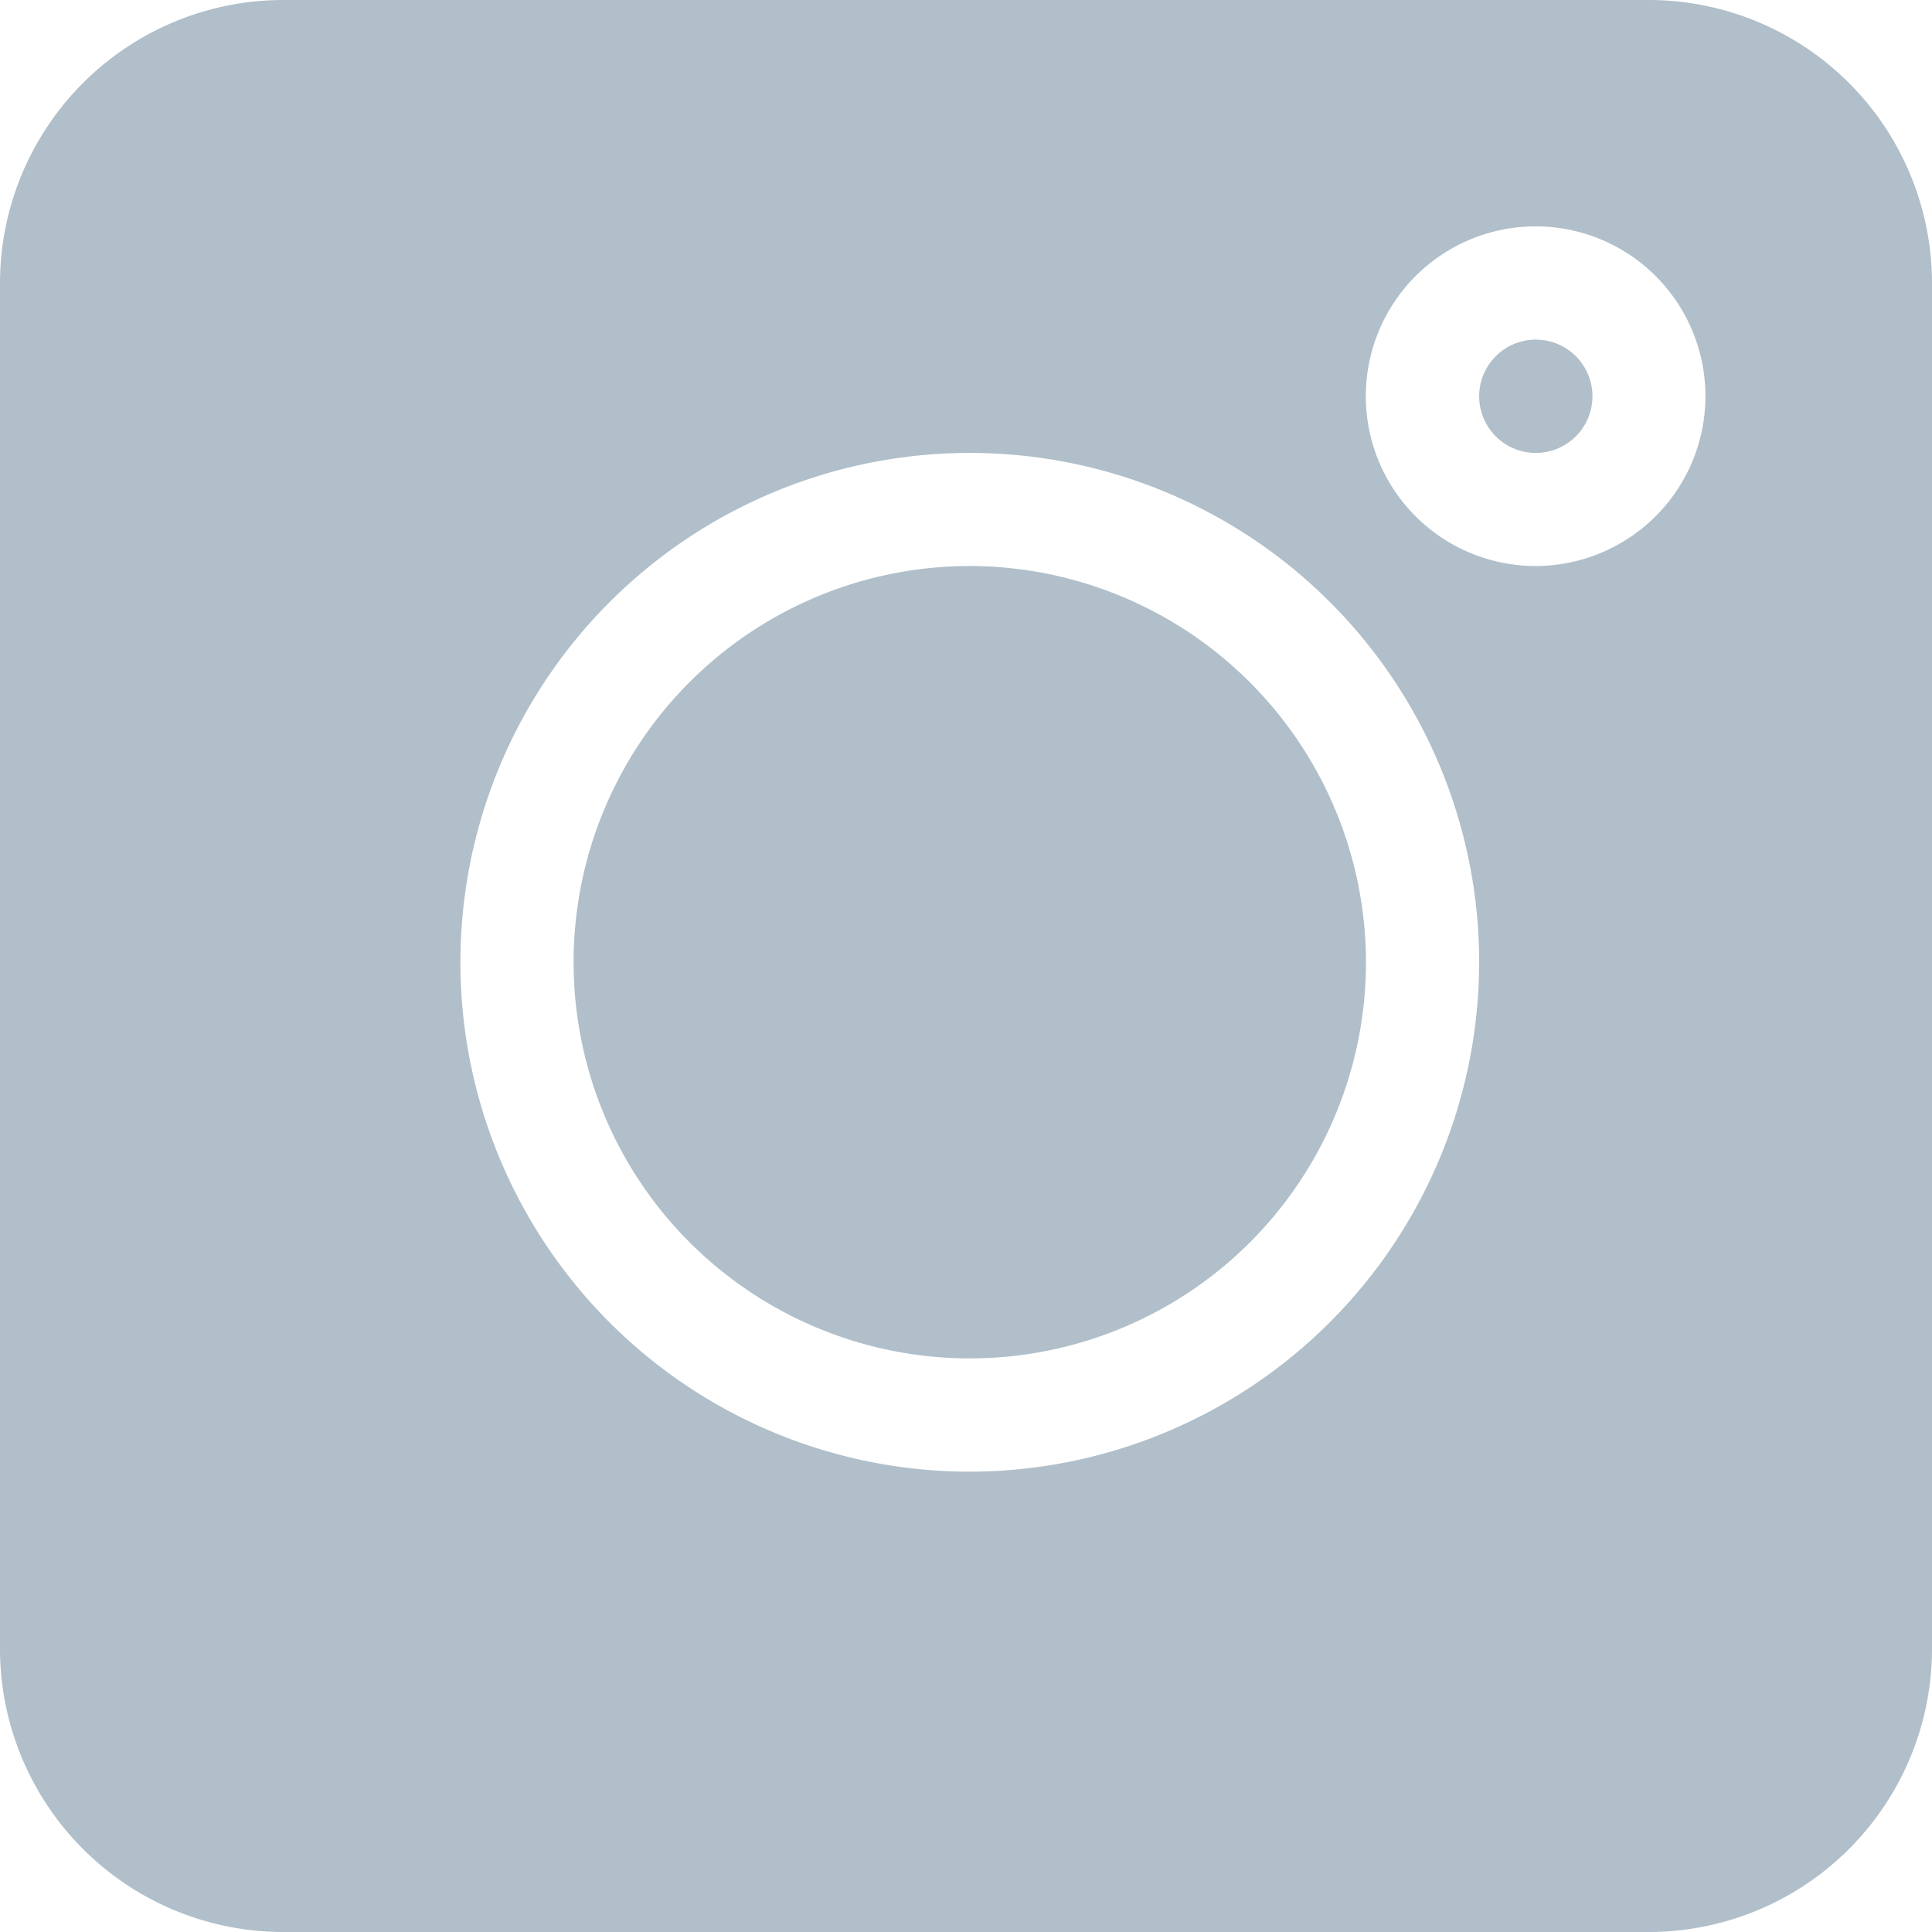
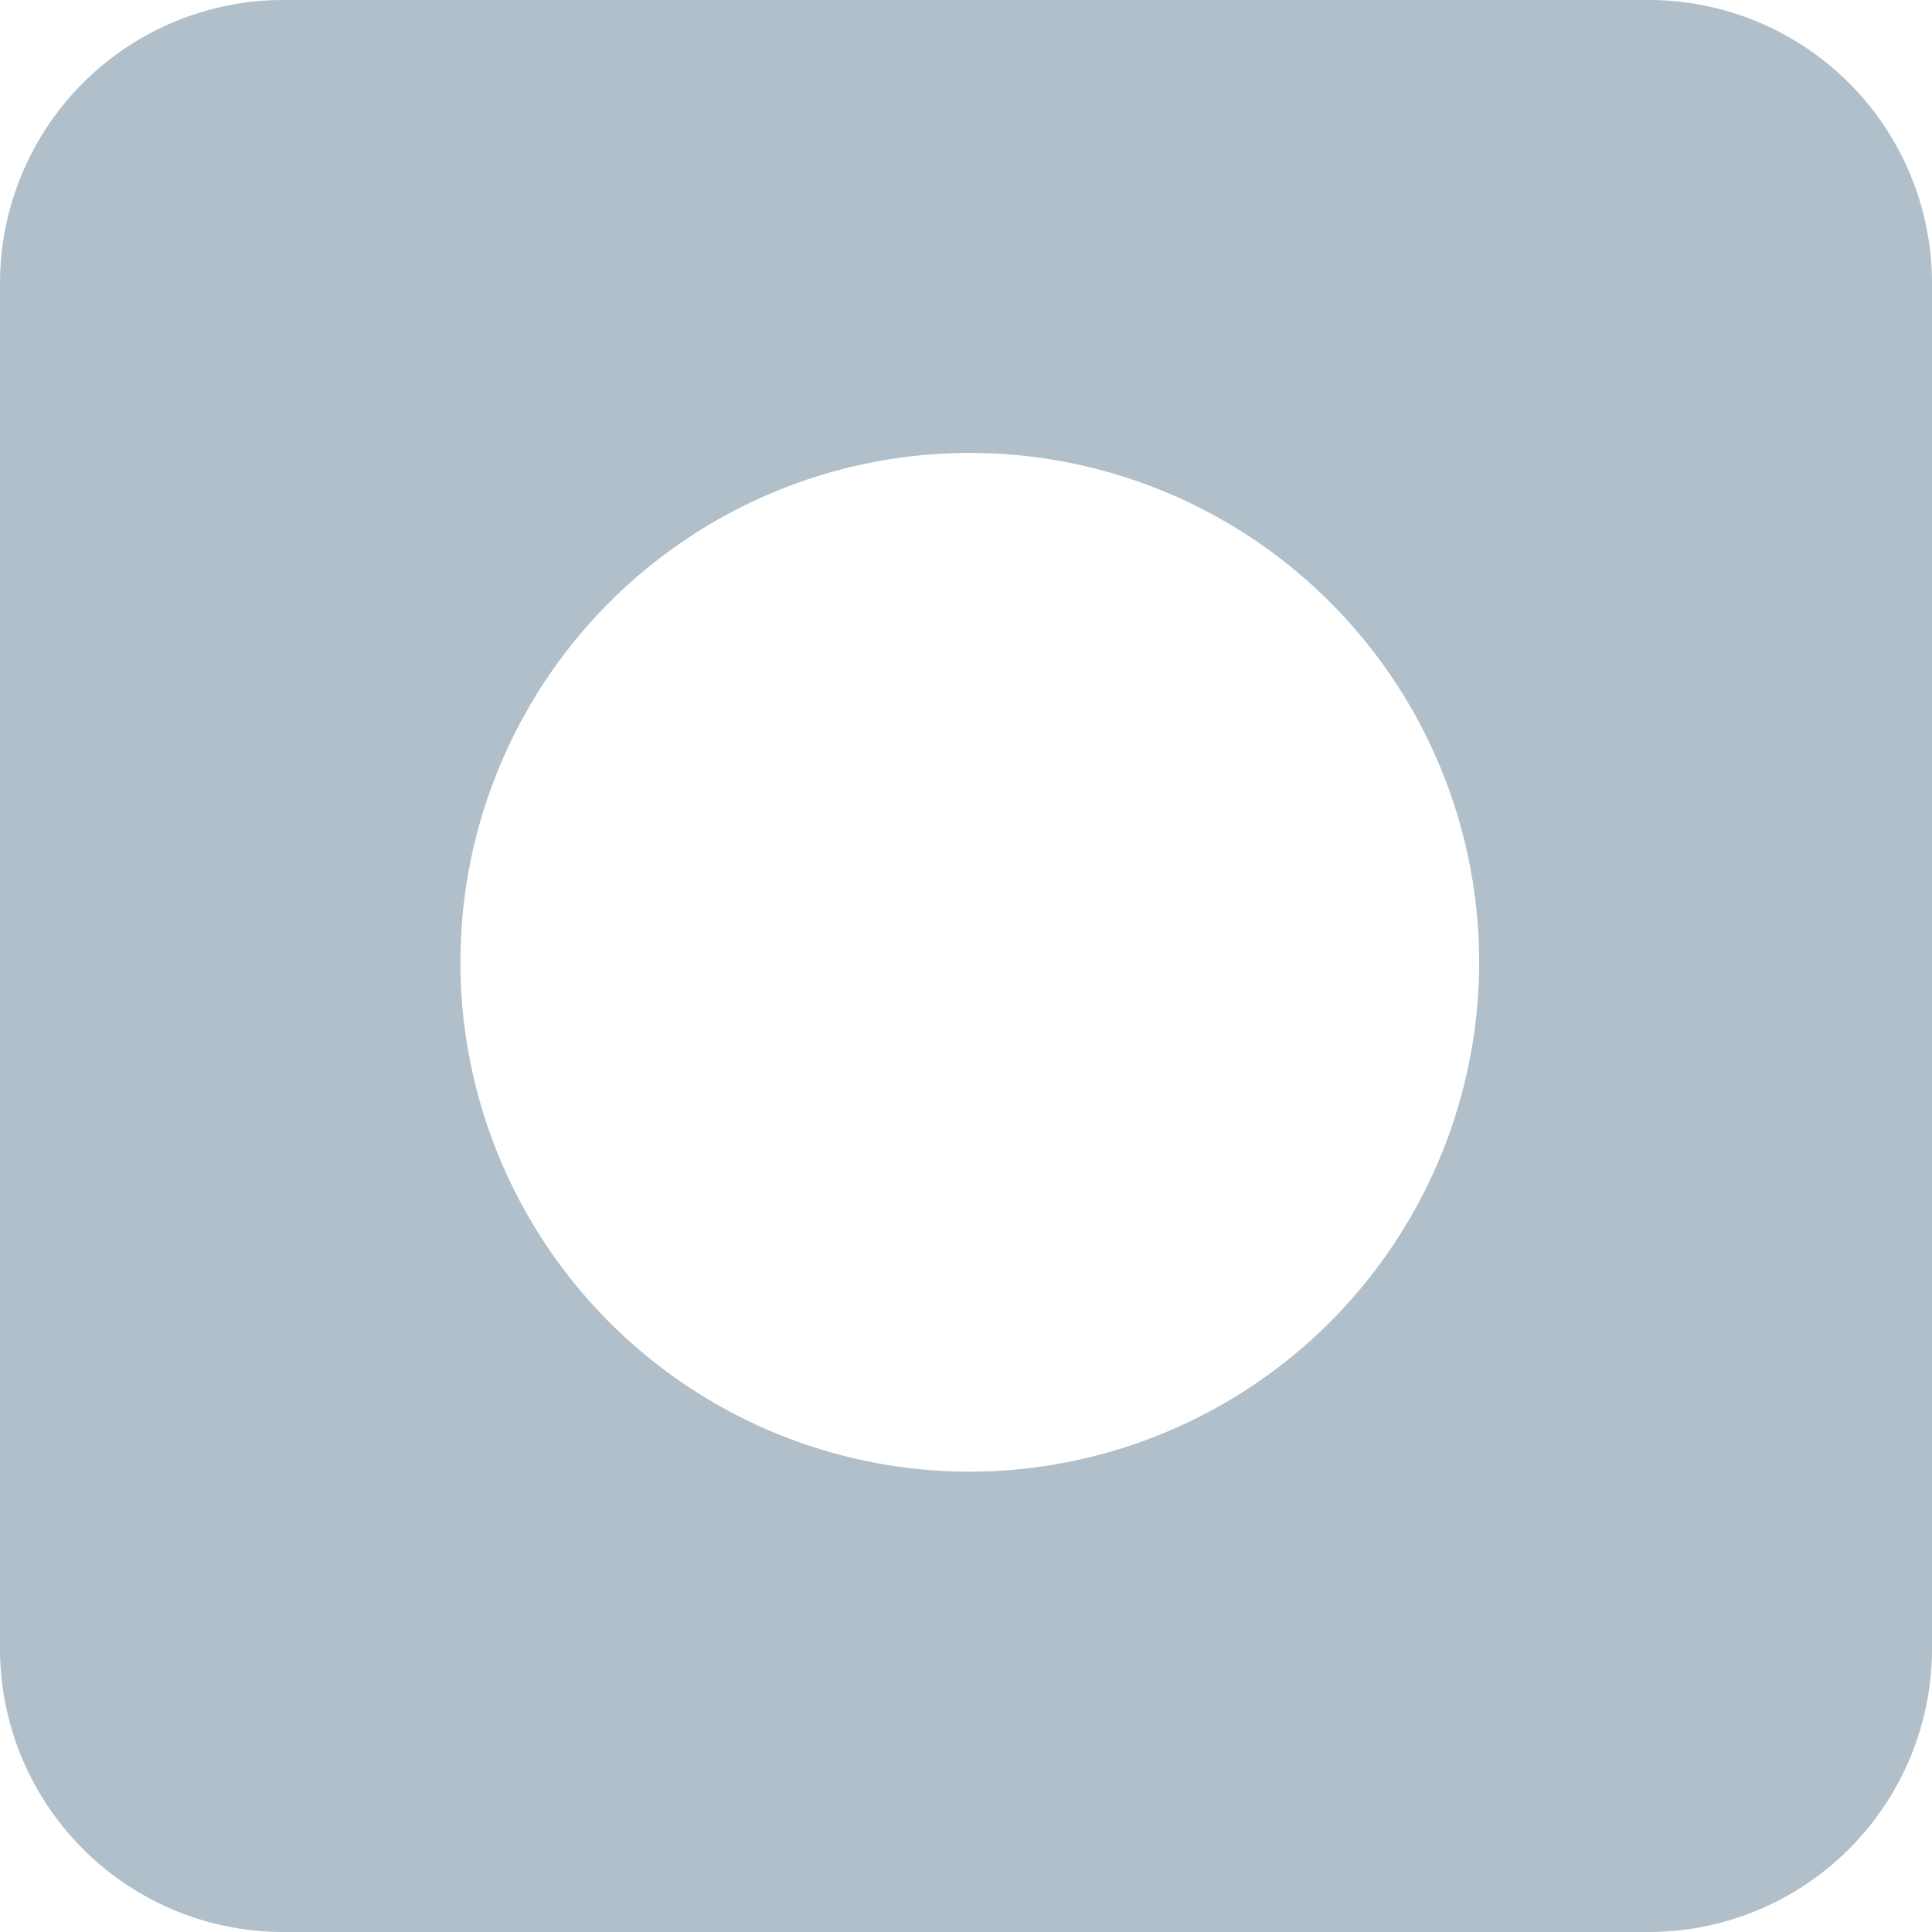
<svg xmlns="http://www.w3.org/2000/svg" id="instagram_25_" data-name="instagram (25)" width="21.388" height="21.388" viewBox="0 0 21.388 21.388">
-   <path id="Path_169" data-name="Path 169" d="M18.255,0H3.133A3.137,3.137,0,0,0,0,3.133V18.255a3.137,3.137,0,0,0,3.133,3.133H18.255a3.137,3.137,0,0,0,3.133-3.133V3.133A3.137,3.137,0,0,0,18.255,0ZM10.736,16.292a5.639,5.639,0,1,1,5.639-5.639A5.646,5.646,0,0,1,10.736,16.292ZM17,6.266a1.88,1.88,0,1,1,1.88-1.88A1.882,1.882,0,0,1,17,6.266Zm0,0" fill="#b0bfc9" />
-   <path id="Path_170" data-name="Path 170" d="M392.627,90a.627.627,0,1,0,.627.627A.627.627,0,0,0,392.627,90Zm0,0" transform="translate(-375.625 -86.24)" fill="#b0bfc9" />
-   <path id="Path_171" data-name="Path 171" d="M156.386,150a4.386,4.386,0,1,0,4.386,4.386A4.392,4.392,0,0,0,156.386,150Zm0,0" transform="translate(-145.65 -143.734)" fill="#b0bfc9" />
+   <path id="Path_169" data-name="Path 169" d="M18.255,0H3.133A3.137,3.137,0,0,0,0,3.133V18.255a3.137,3.137,0,0,0,3.133,3.133H18.255a3.137,3.137,0,0,0,3.133-3.133V3.133A3.137,3.137,0,0,0,18.255,0ZM10.736,16.292a5.639,5.639,0,1,1,5.639-5.639A5.646,5.646,0,0,1,10.736,16.292ZM17,6.266A1.882,1.882,0,0,1,17,6.266Zm0,0" fill="#b0bfc9" />
</svg>